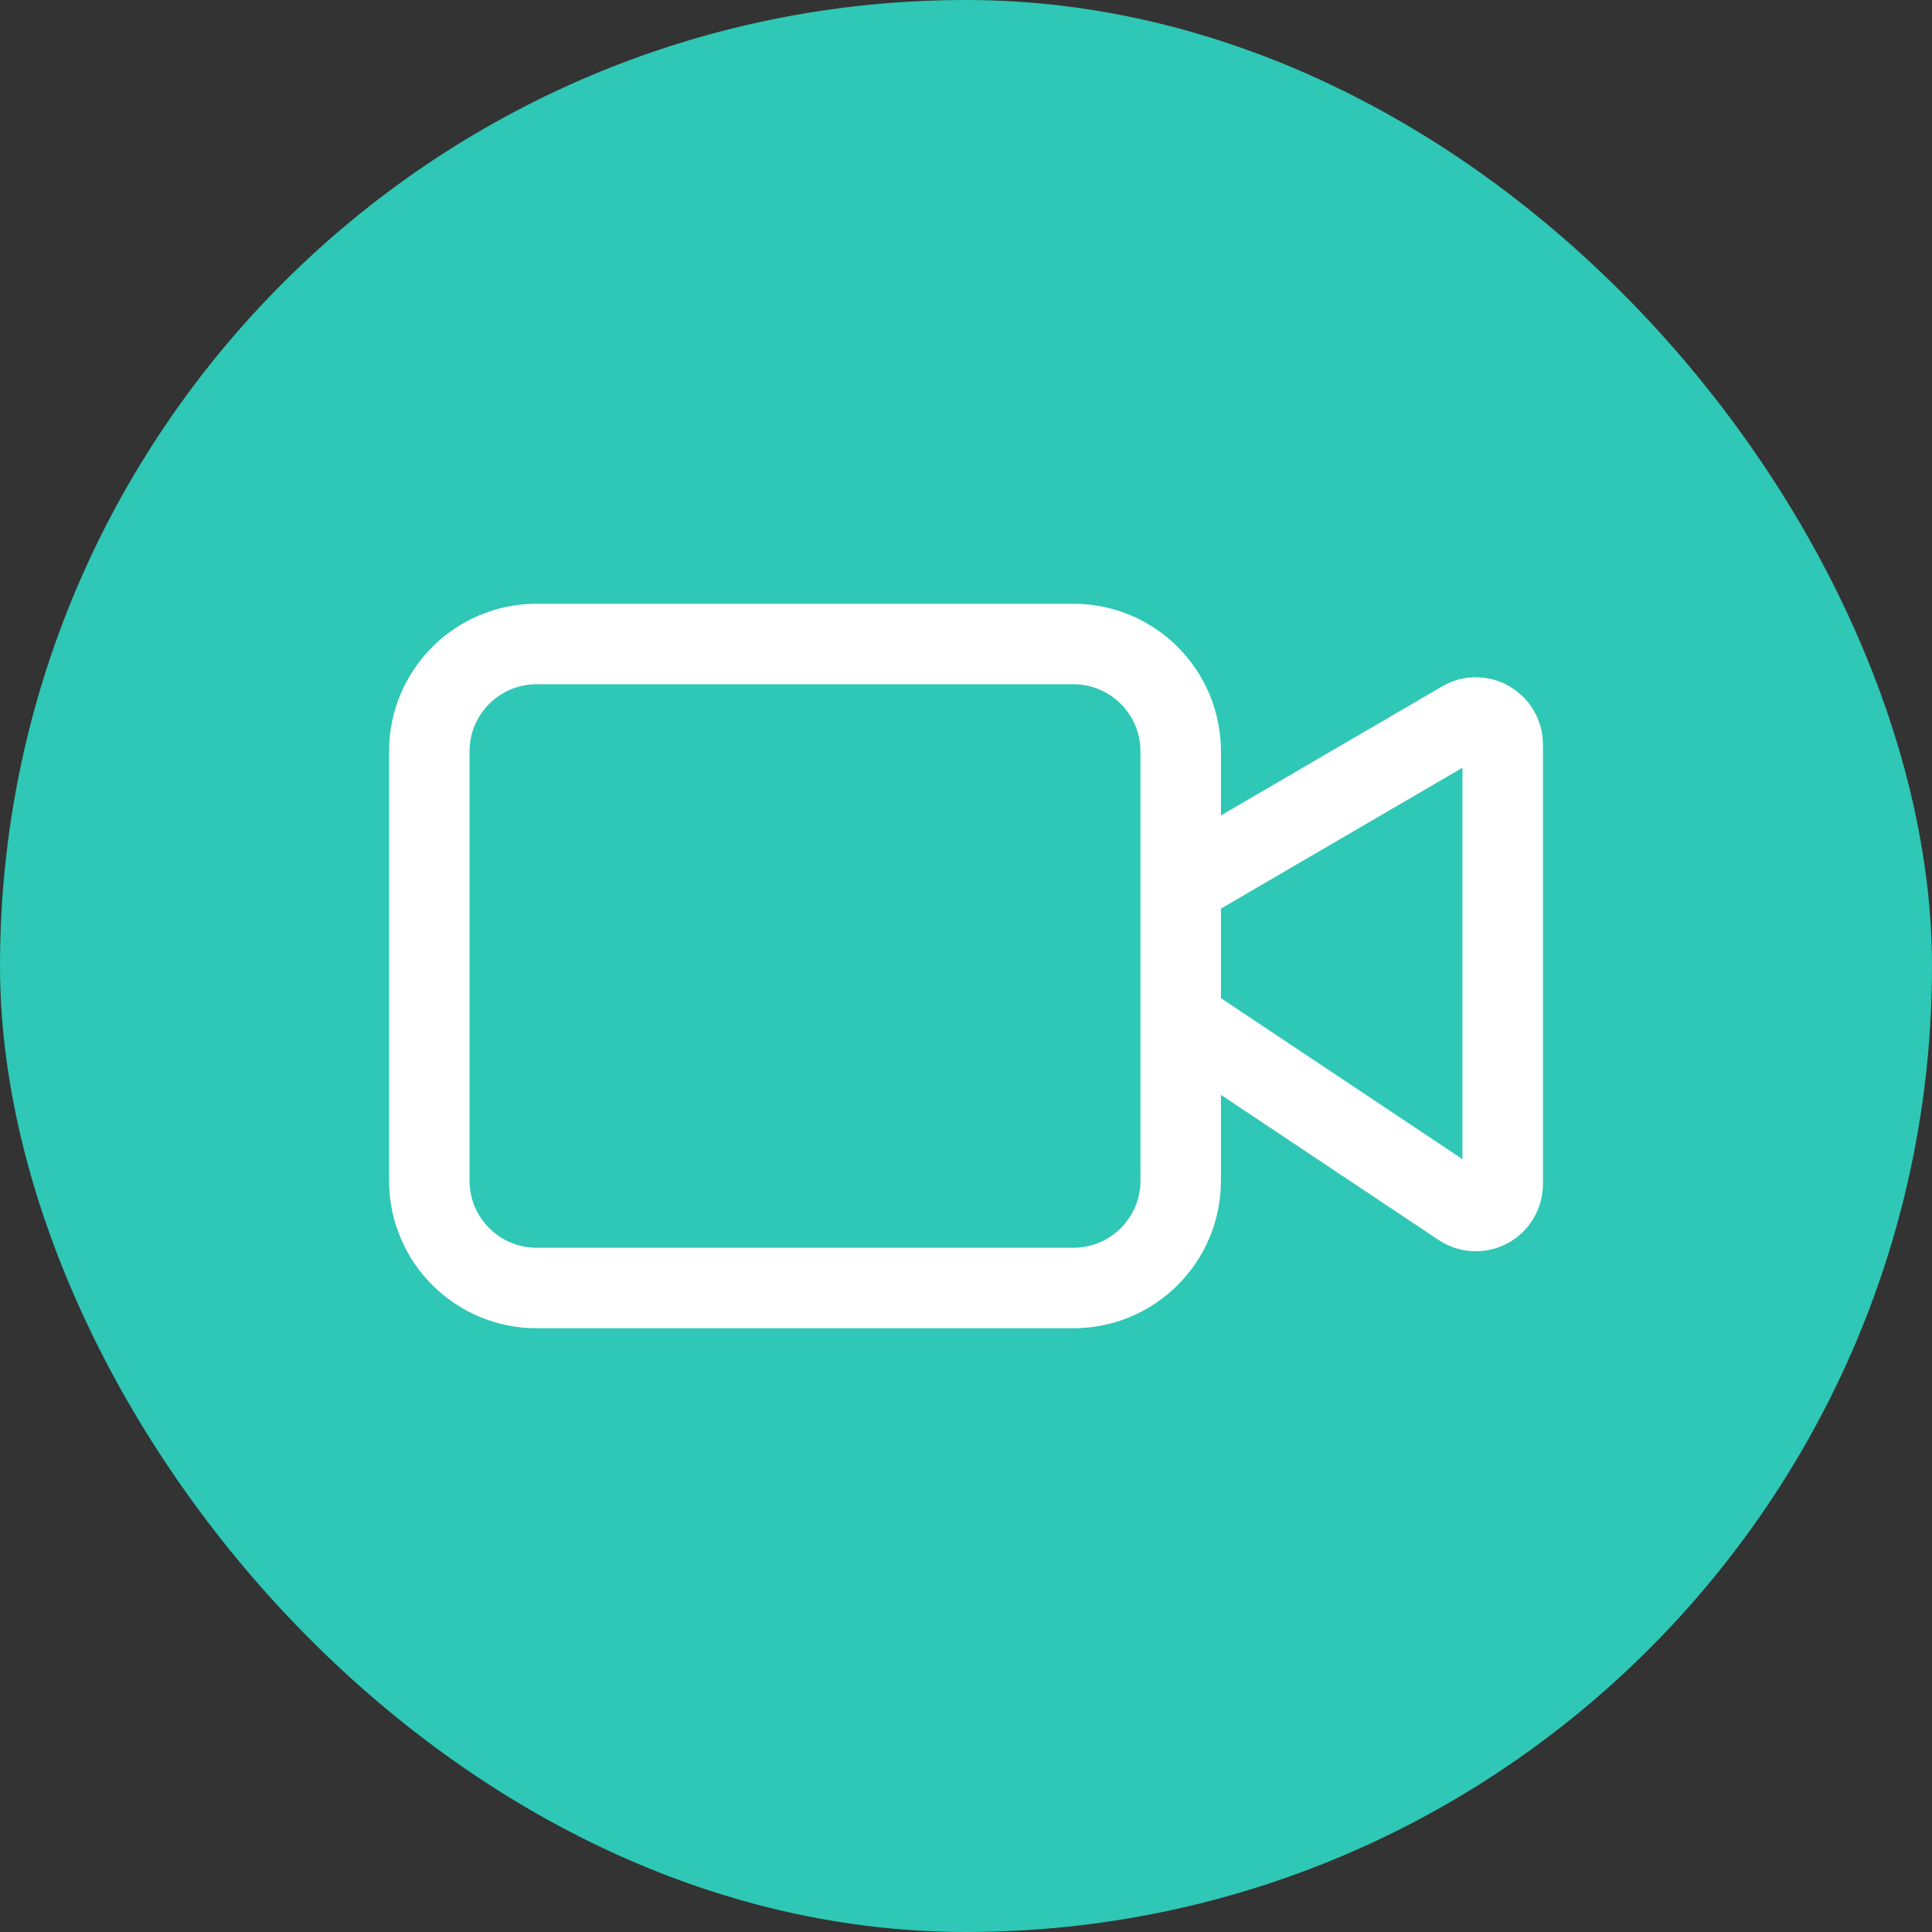
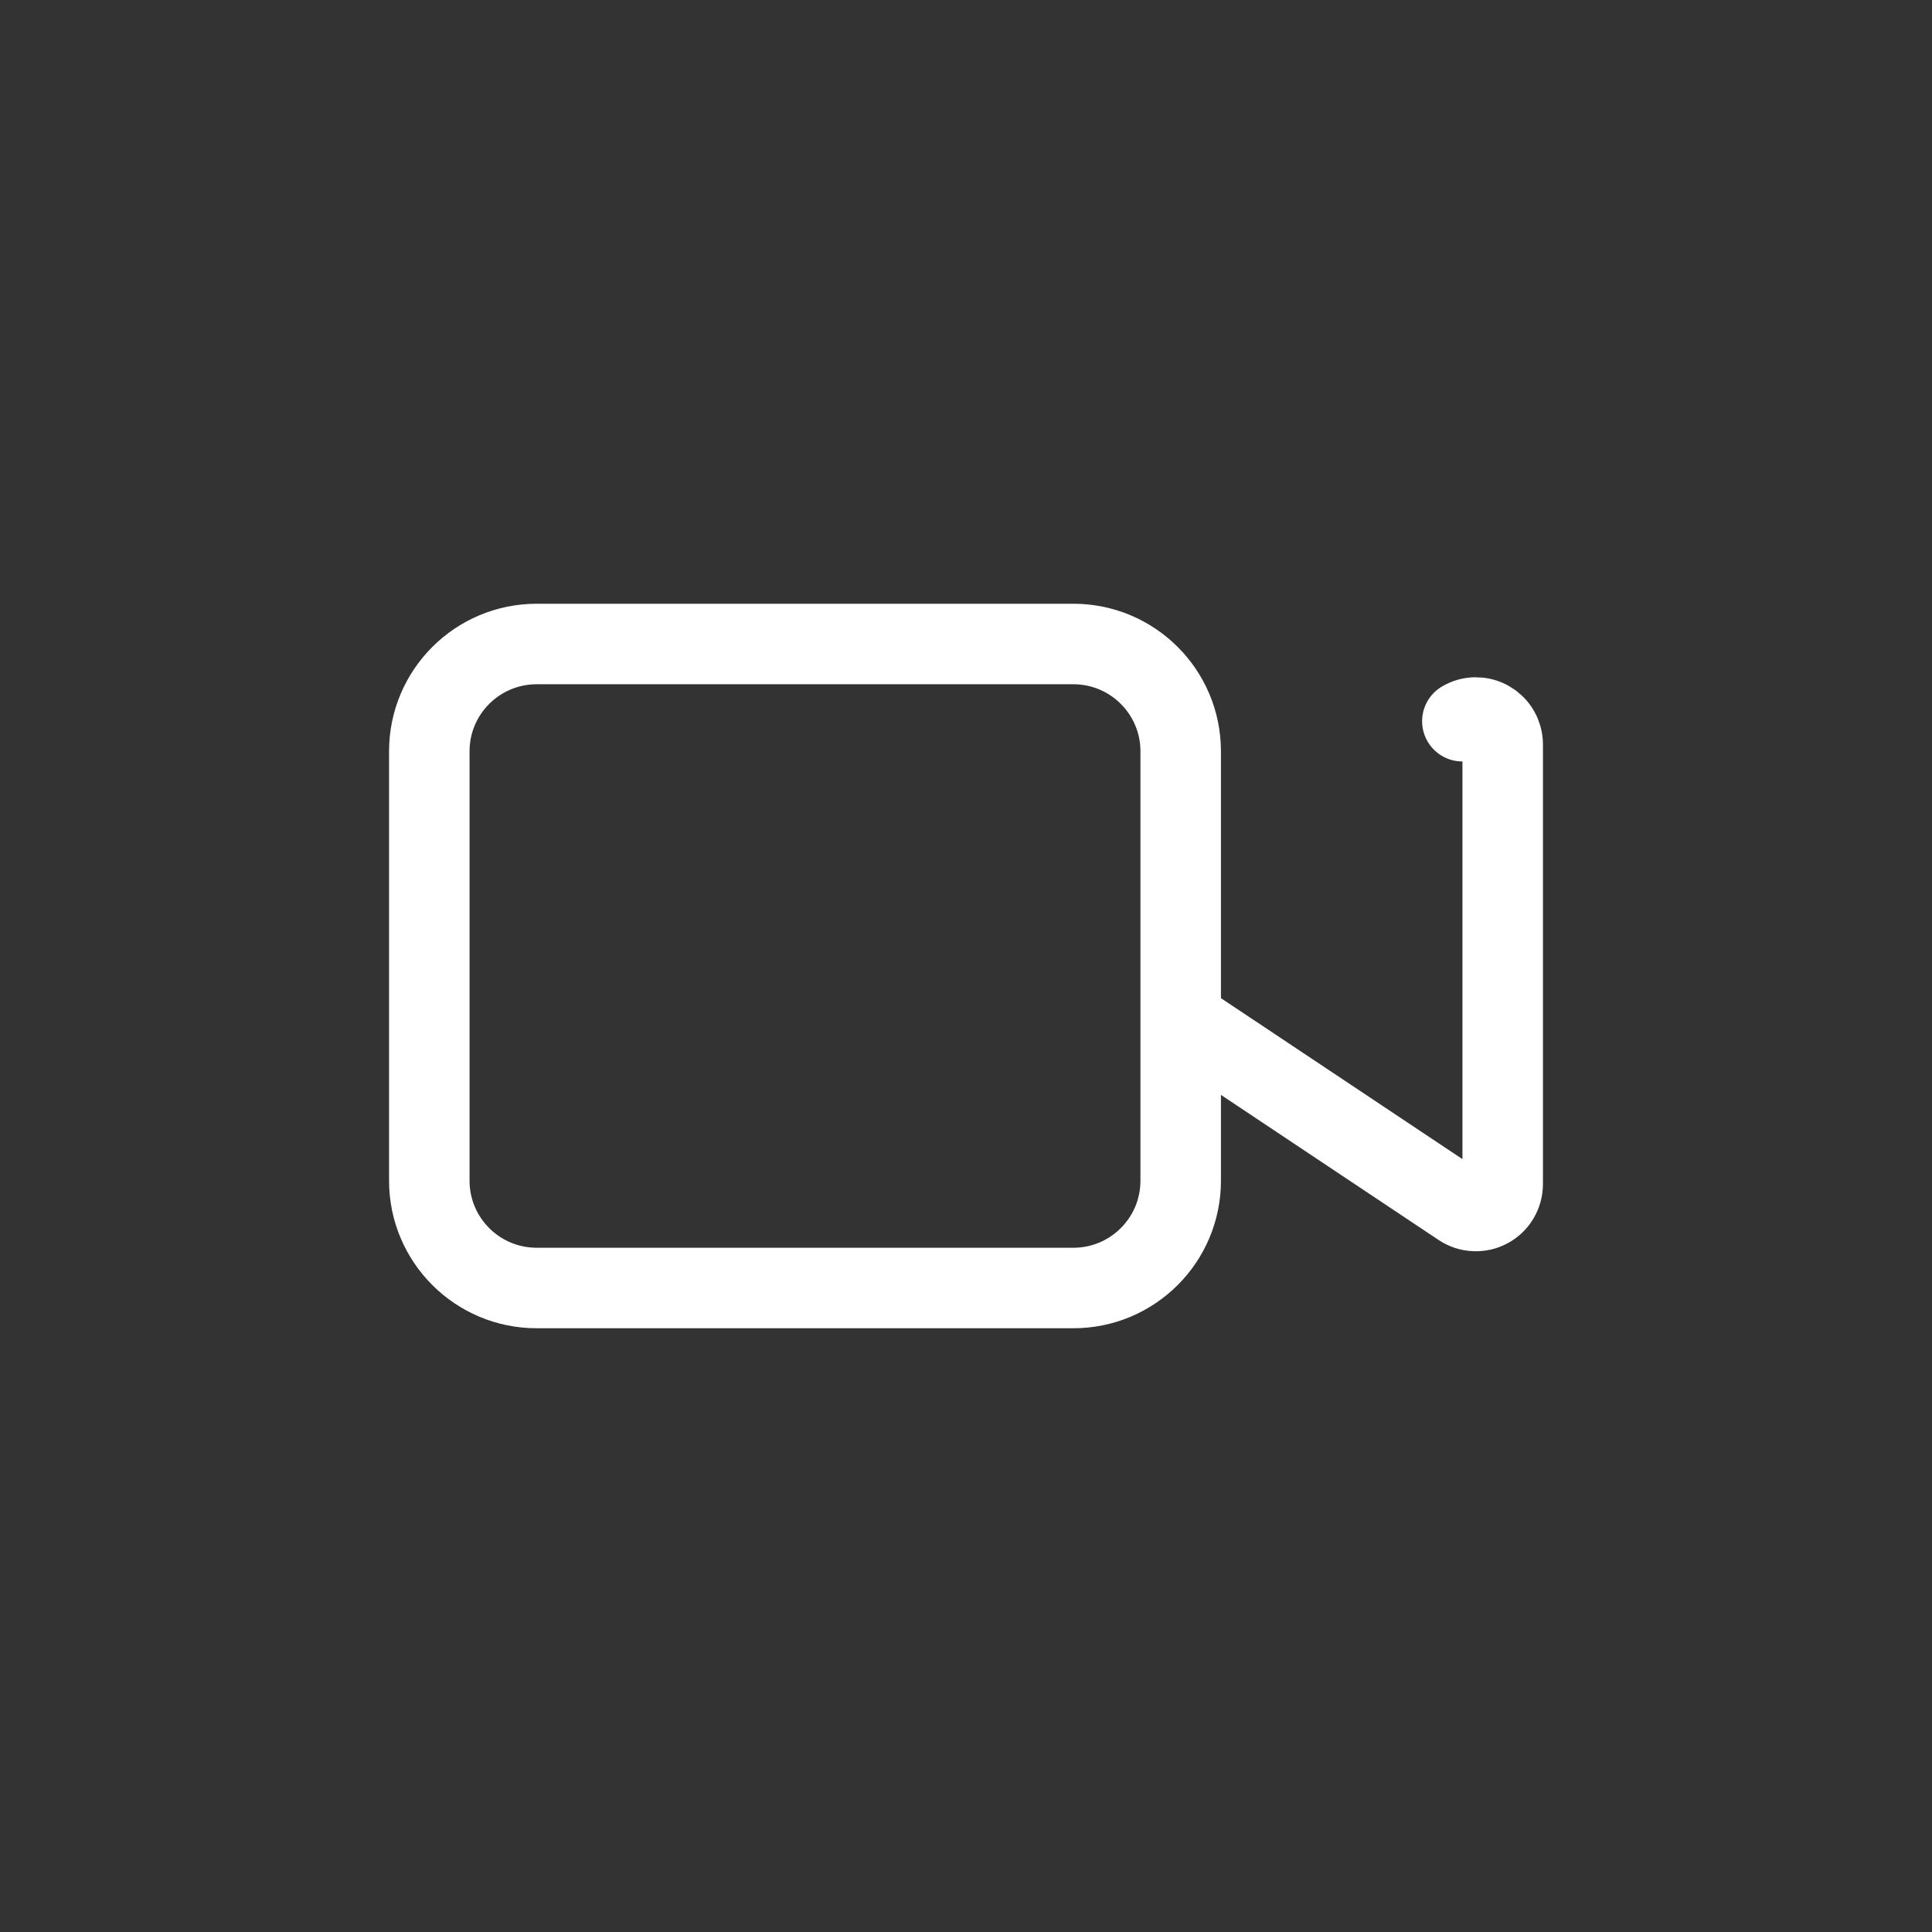
<svg xmlns="http://www.w3.org/2000/svg" width="24" height="24" viewBox="0 0 24 24" fill="none">
  <rect x="0" y="0" width="24" height="24" fill="#333333" stroke="none" />
-   <rect width="24" height="24" rx="12" fill="#2FC7B5" />
-   <path d="M14.667 12.667L18.149 14.988C18.199 15.021 18.257 15.041 18.318 15.043C18.378 15.046 18.438 15.033 18.491 15.004C18.544 14.976 18.588 14.934 18.619 14.882C18.65 14.83 18.667 14.771 18.667 14.711V9.247C18.667 9.188 18.651 9.13 18.622 9.08C18.593 9.029 18.55 8.987 18.5 8.958C18.449 8.928 18.391 8.913 18.332 8.913C18.274 8.913 18.216 8.929 18.166 8.959L14.667 11M6.667 8H13.334C14.07 8 14.667 8.597 14.667 9.333V14.667C14.667 15.403 14.07 16 13.334 16H6.667C5.93 16 5.333 15.403 5.333 14.667V9.333C5.333 8.597 5.93 8 6.667 8Z" stroke="white" stroke-linecap="round" stroke-linejoin="round" />
+   <path d="M14.667 12.667L18.149 14.988C18.199 15.021 18.257 15.041 18.318 15.043C18.378 15.046 18.438 15.033 18.491 15.004C18.544 14.976 18.588 14.934 18.619 14.882C18.65 14.83 18.667 14.771 18.667 14.711V9.247C18.667 9.188 18.651 9.13 18.622 9.08C18.593 9.029 18.55 8.987 18.5 8.958C18.449 8.928 18.391 8.913 18.332 8.913C18.274 8.913 18.216 8.929 18.166 8.959M6.667 8H13.334C14.07 8 14.667 8.597 14.667 9.333V14.667C14.667 15.403 14.07 16 13.334 16H6.667C5.93 16 5.333 15.403 5.333 14.667V9.333C5.333 8.597 5.93 8 6.667 8Z" stroke="white" stroke-linecap="round" stroke-linejoin="round" />
</svg>